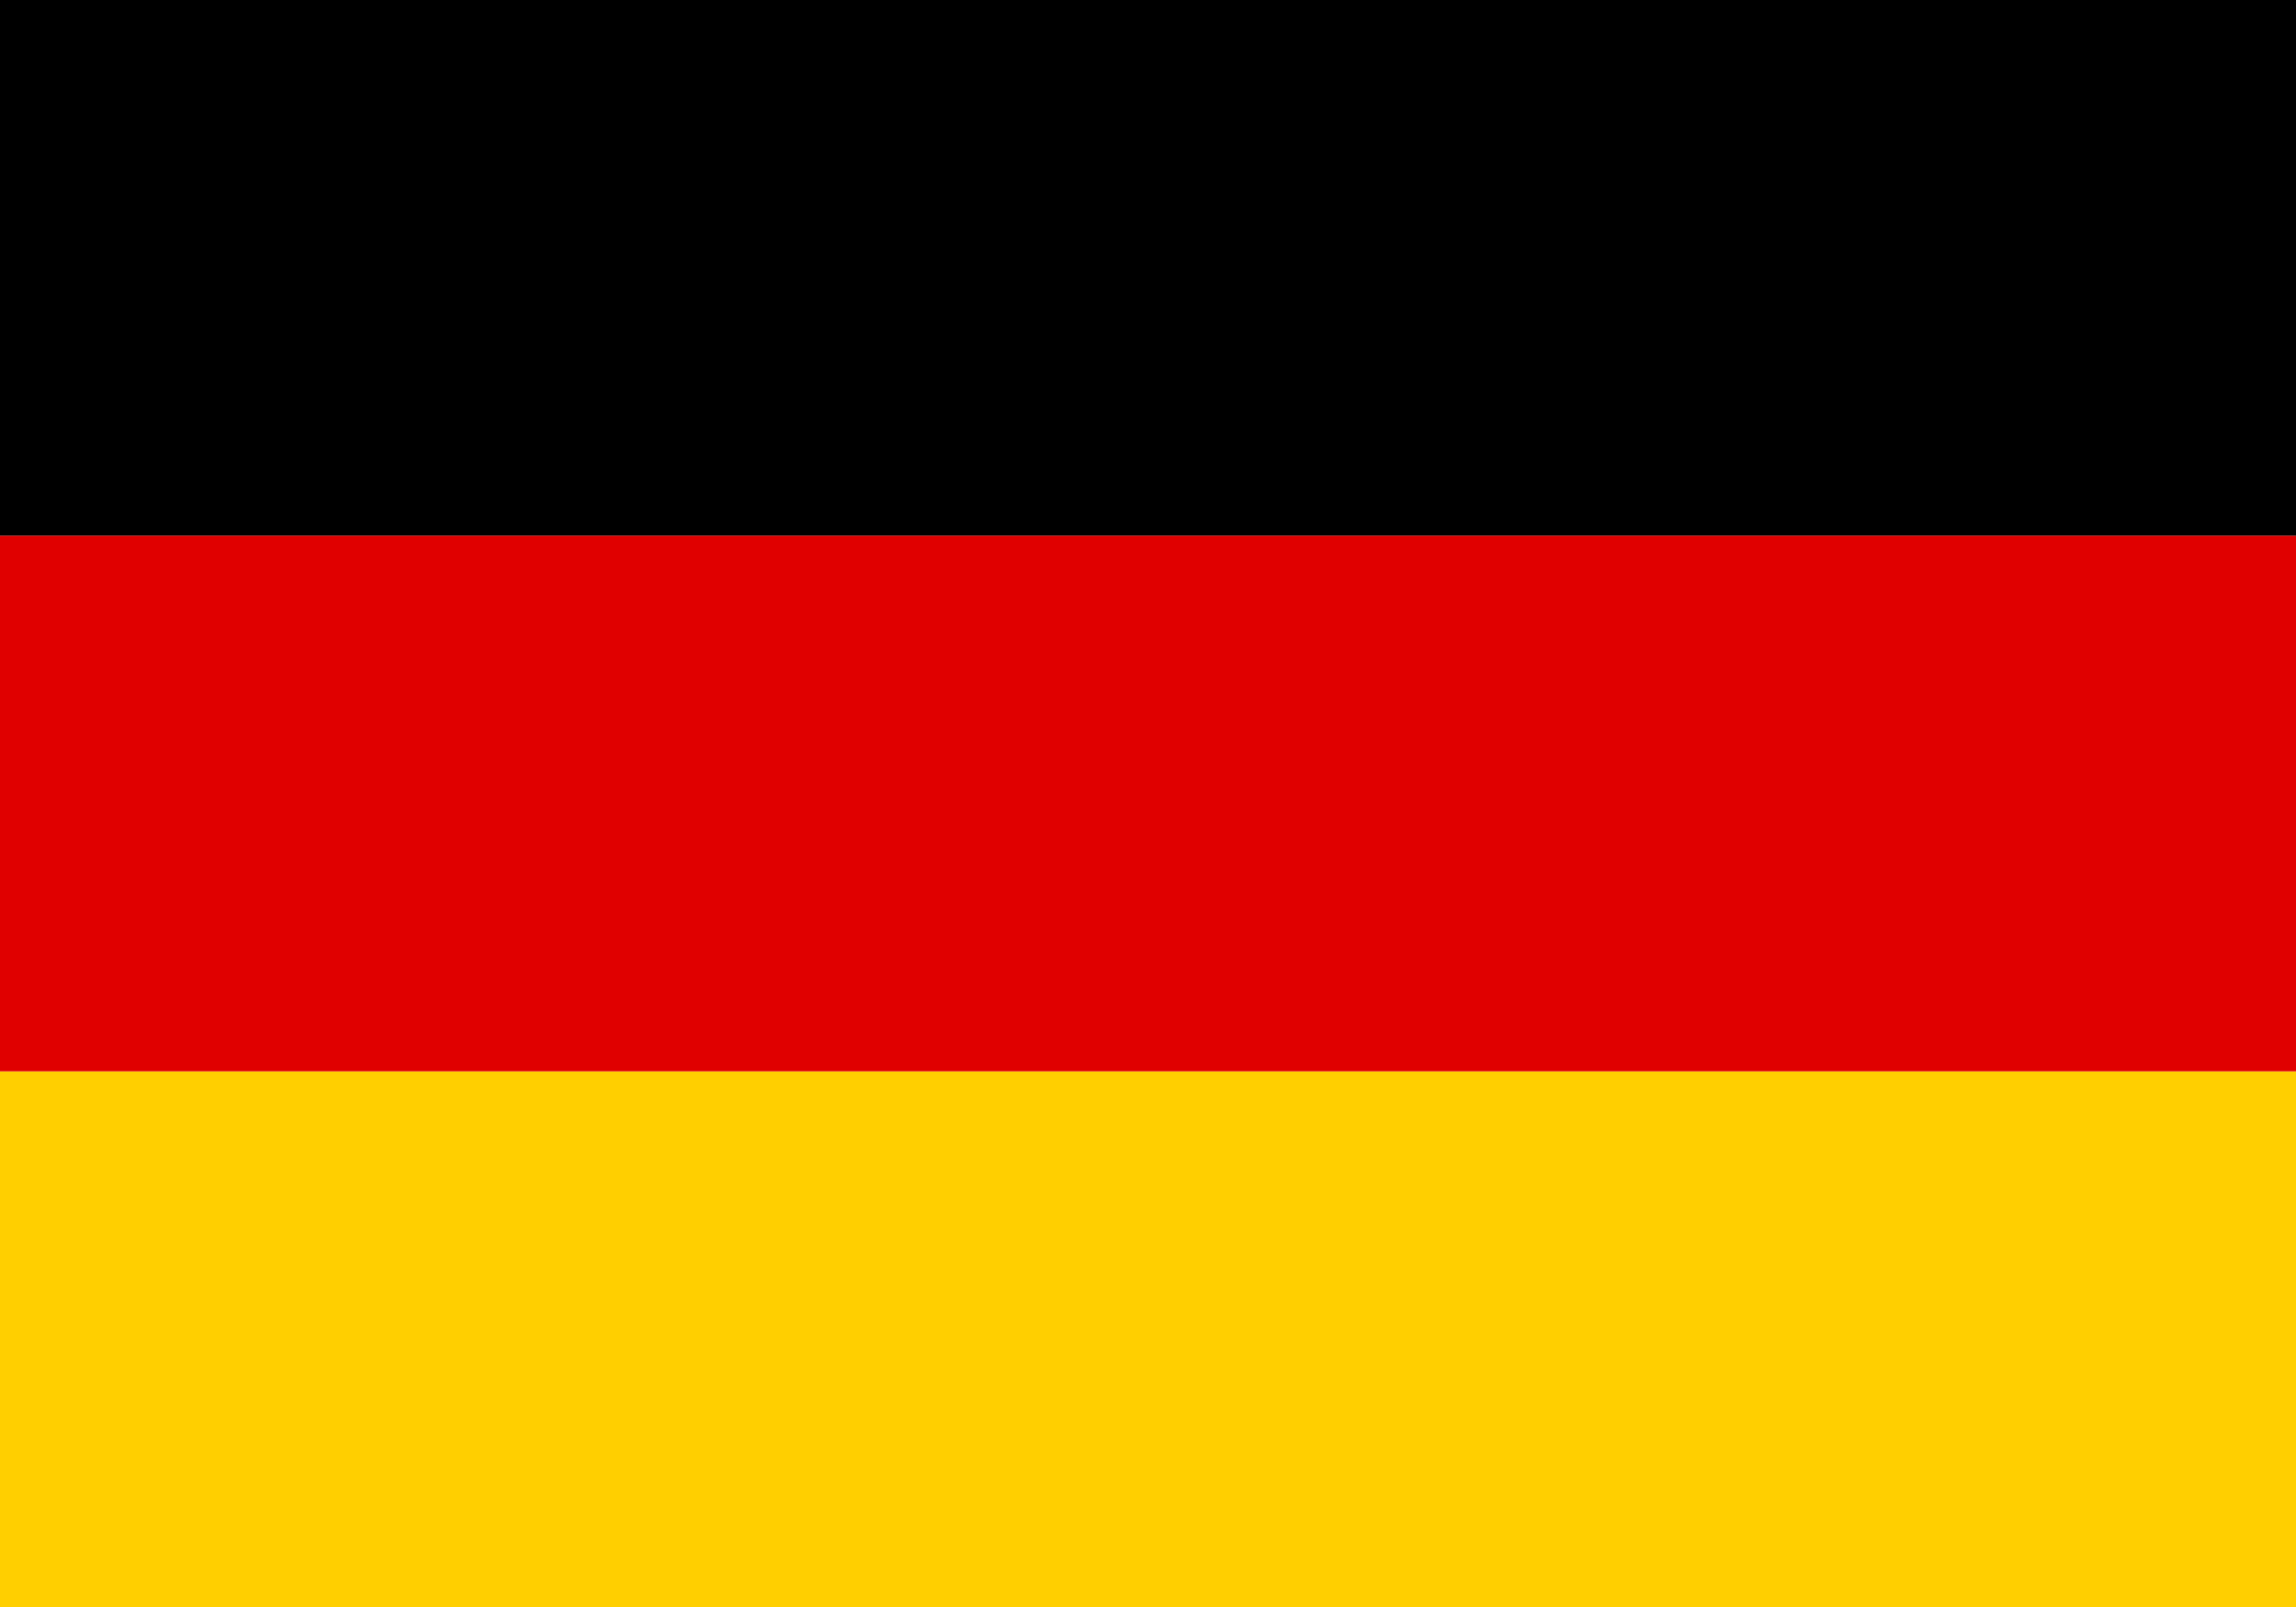
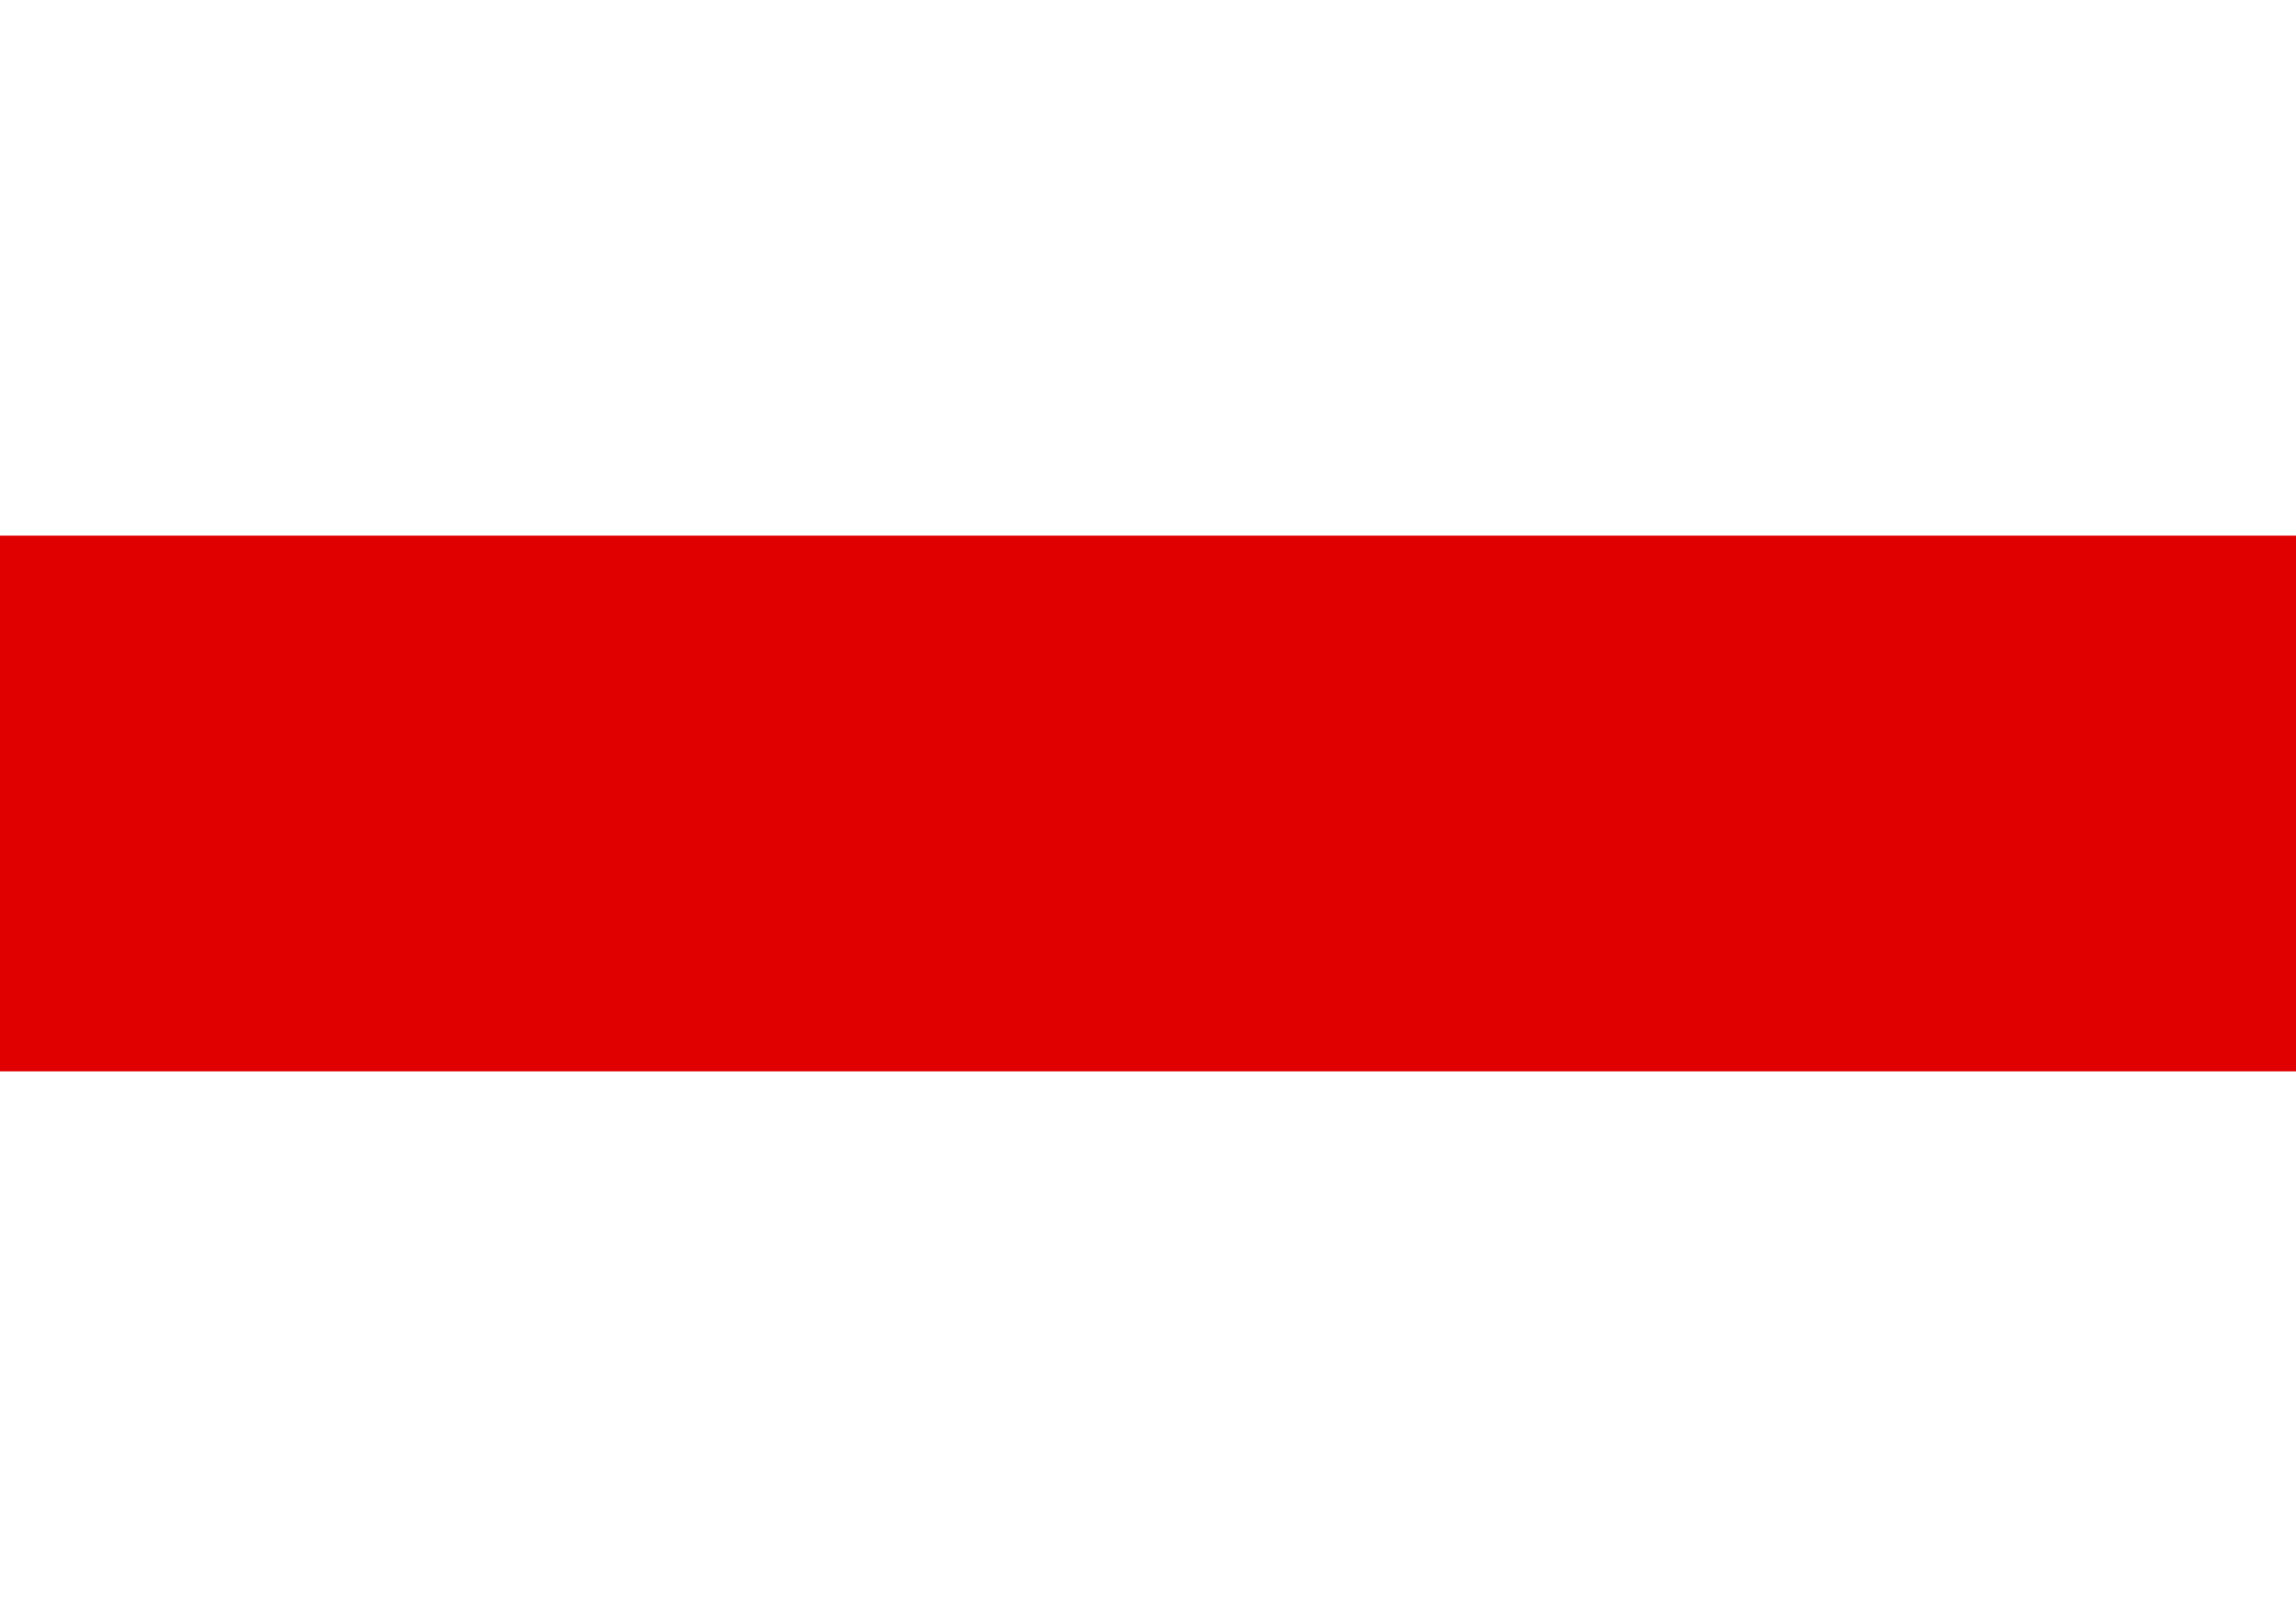
<svg xmlns="http://www.w3.org/2000/svg" width="30px" height="21px" viewBox="0 0 30 21" version="1.1" style="background: #FFFFFF;">
  <title>Duitsland</title>
  <desc>Created with Sketch.</desc>
  <defs />
  <g id="Page-1" stroke="none" stroke-width="1" fill="none" fill-rule="evenodd">
    <g id="Duitsland">
      <g id="_germany">
-         <rect id="_yellow" fill="#FFCF00" x="0" y="14" width="30" height="7" />
        <rect id="_red" fill="#E00000" x="0" y="7" width="30" height="7" />
-         <rect id="_black" fill="#000000" x="0" y="0" width="30" height="7" />
      </g>
    </g>
  </g>
</svg>